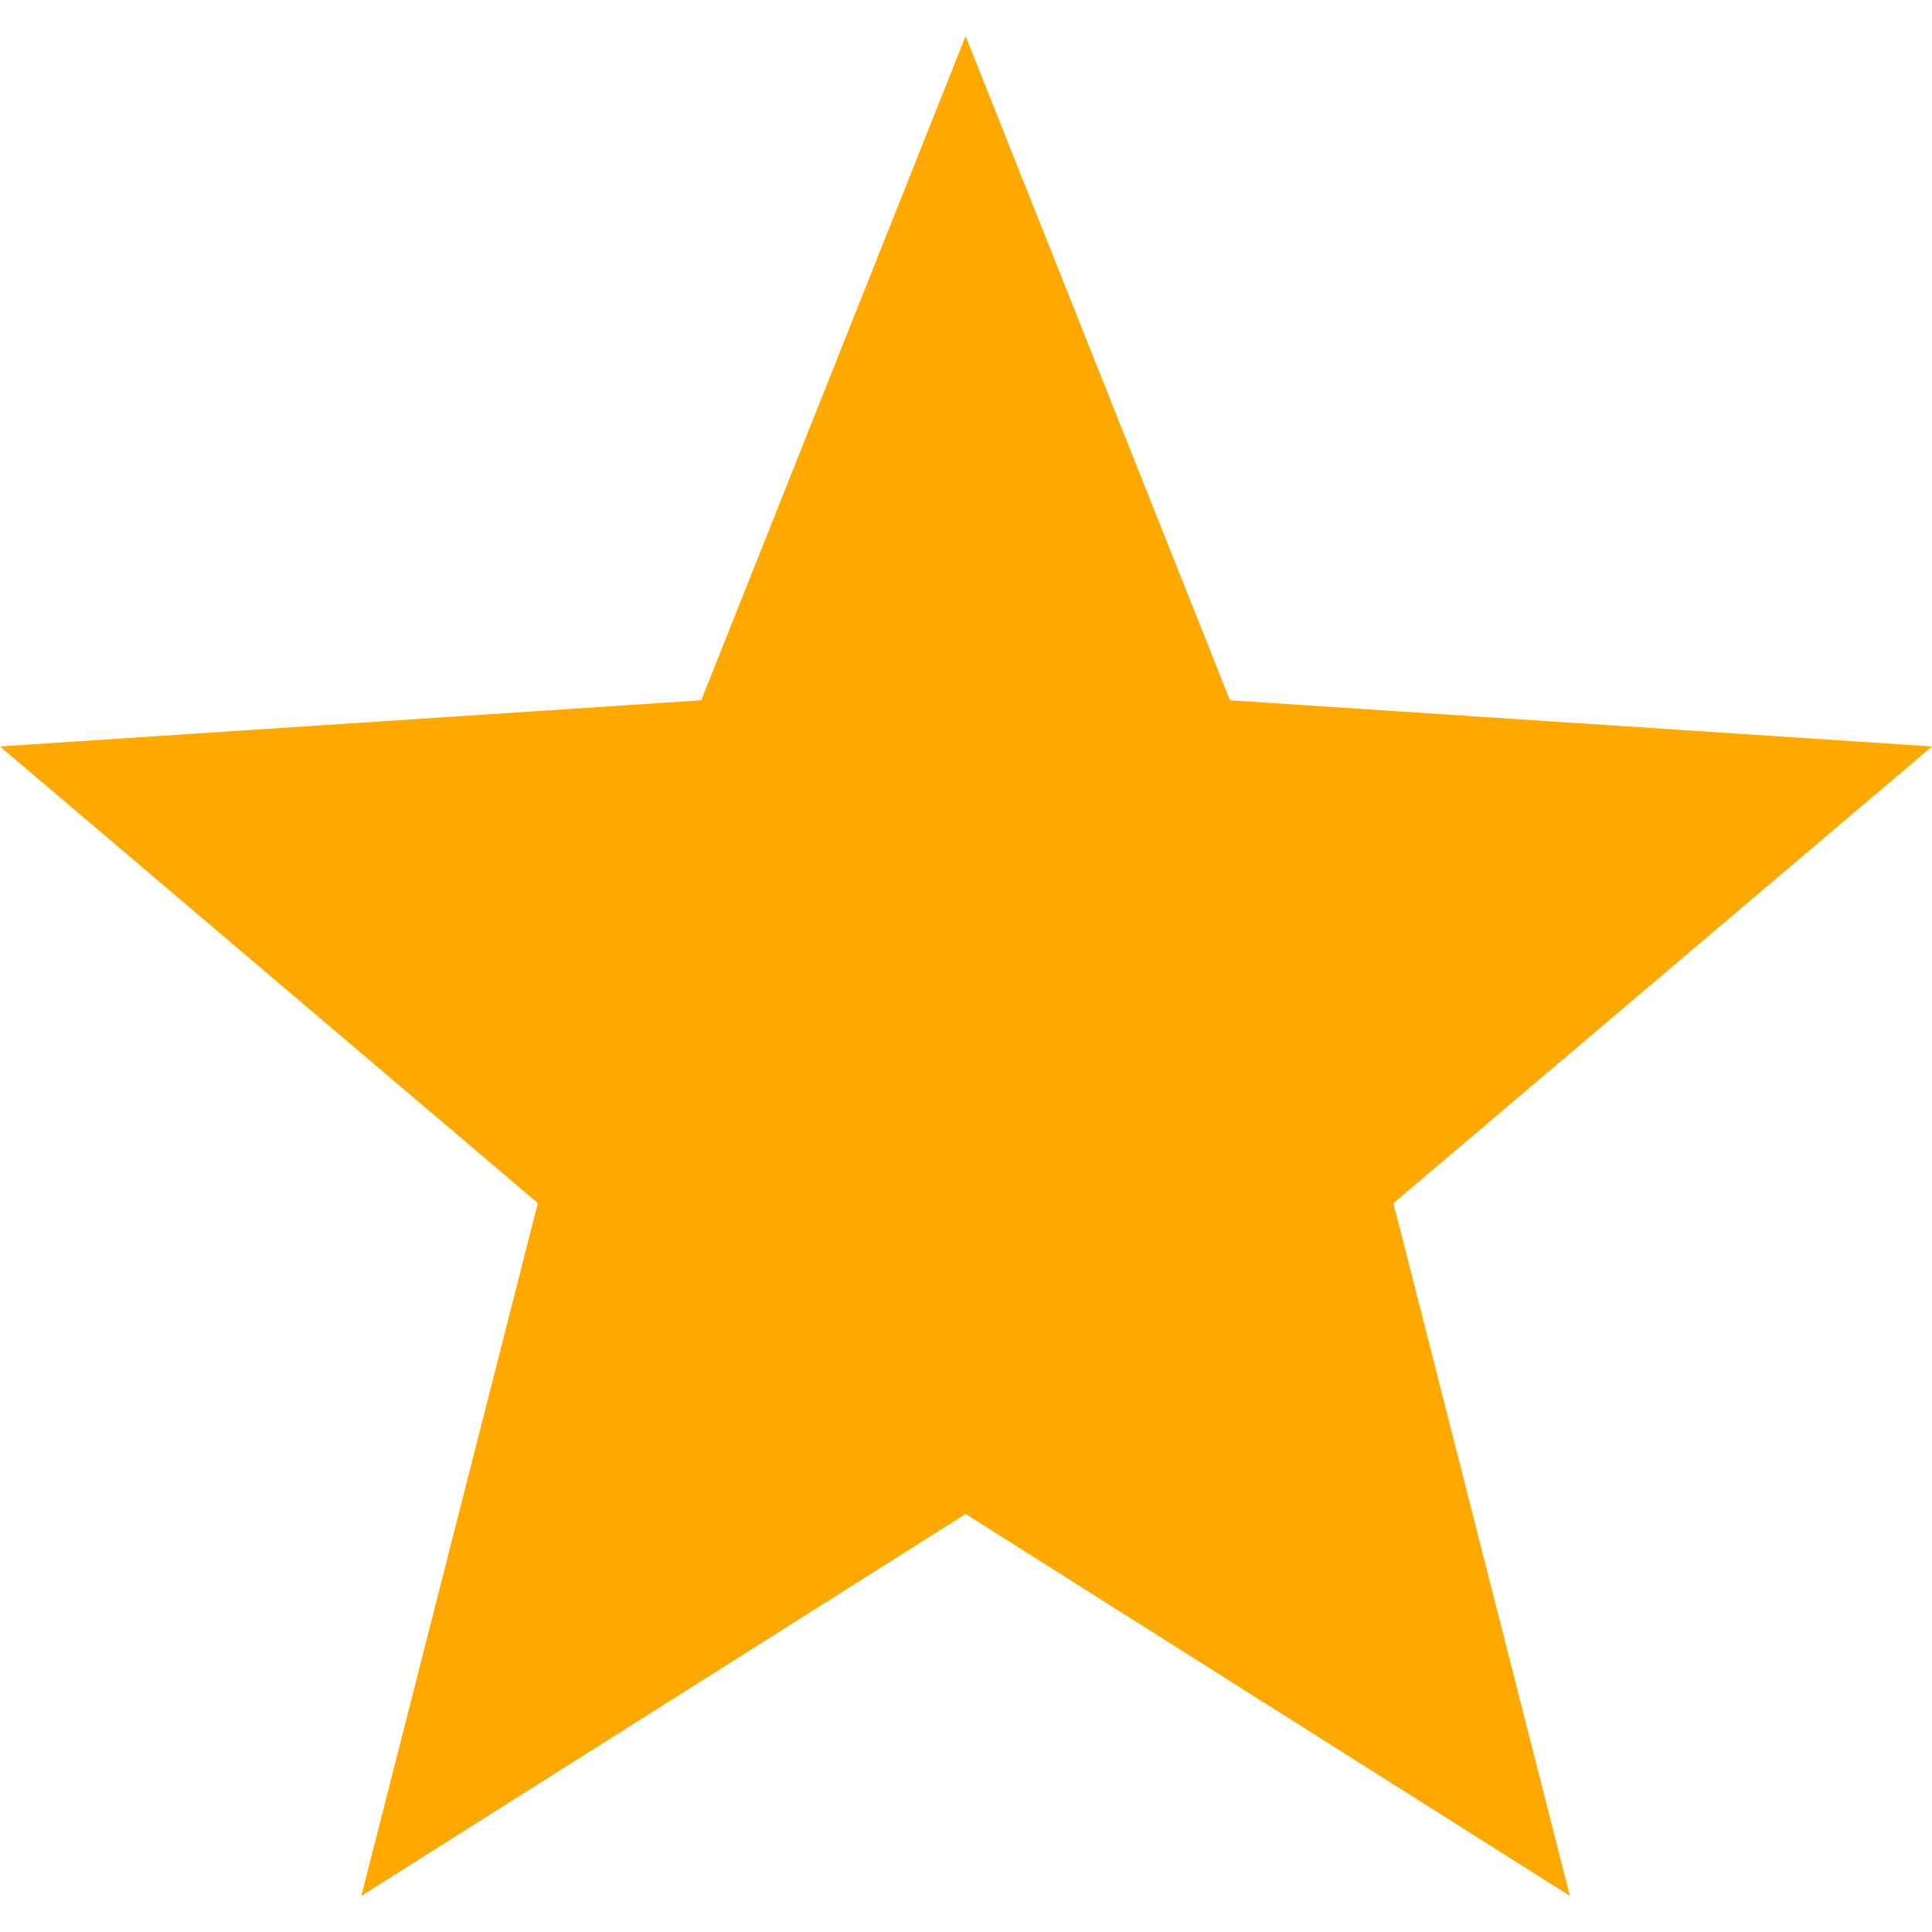
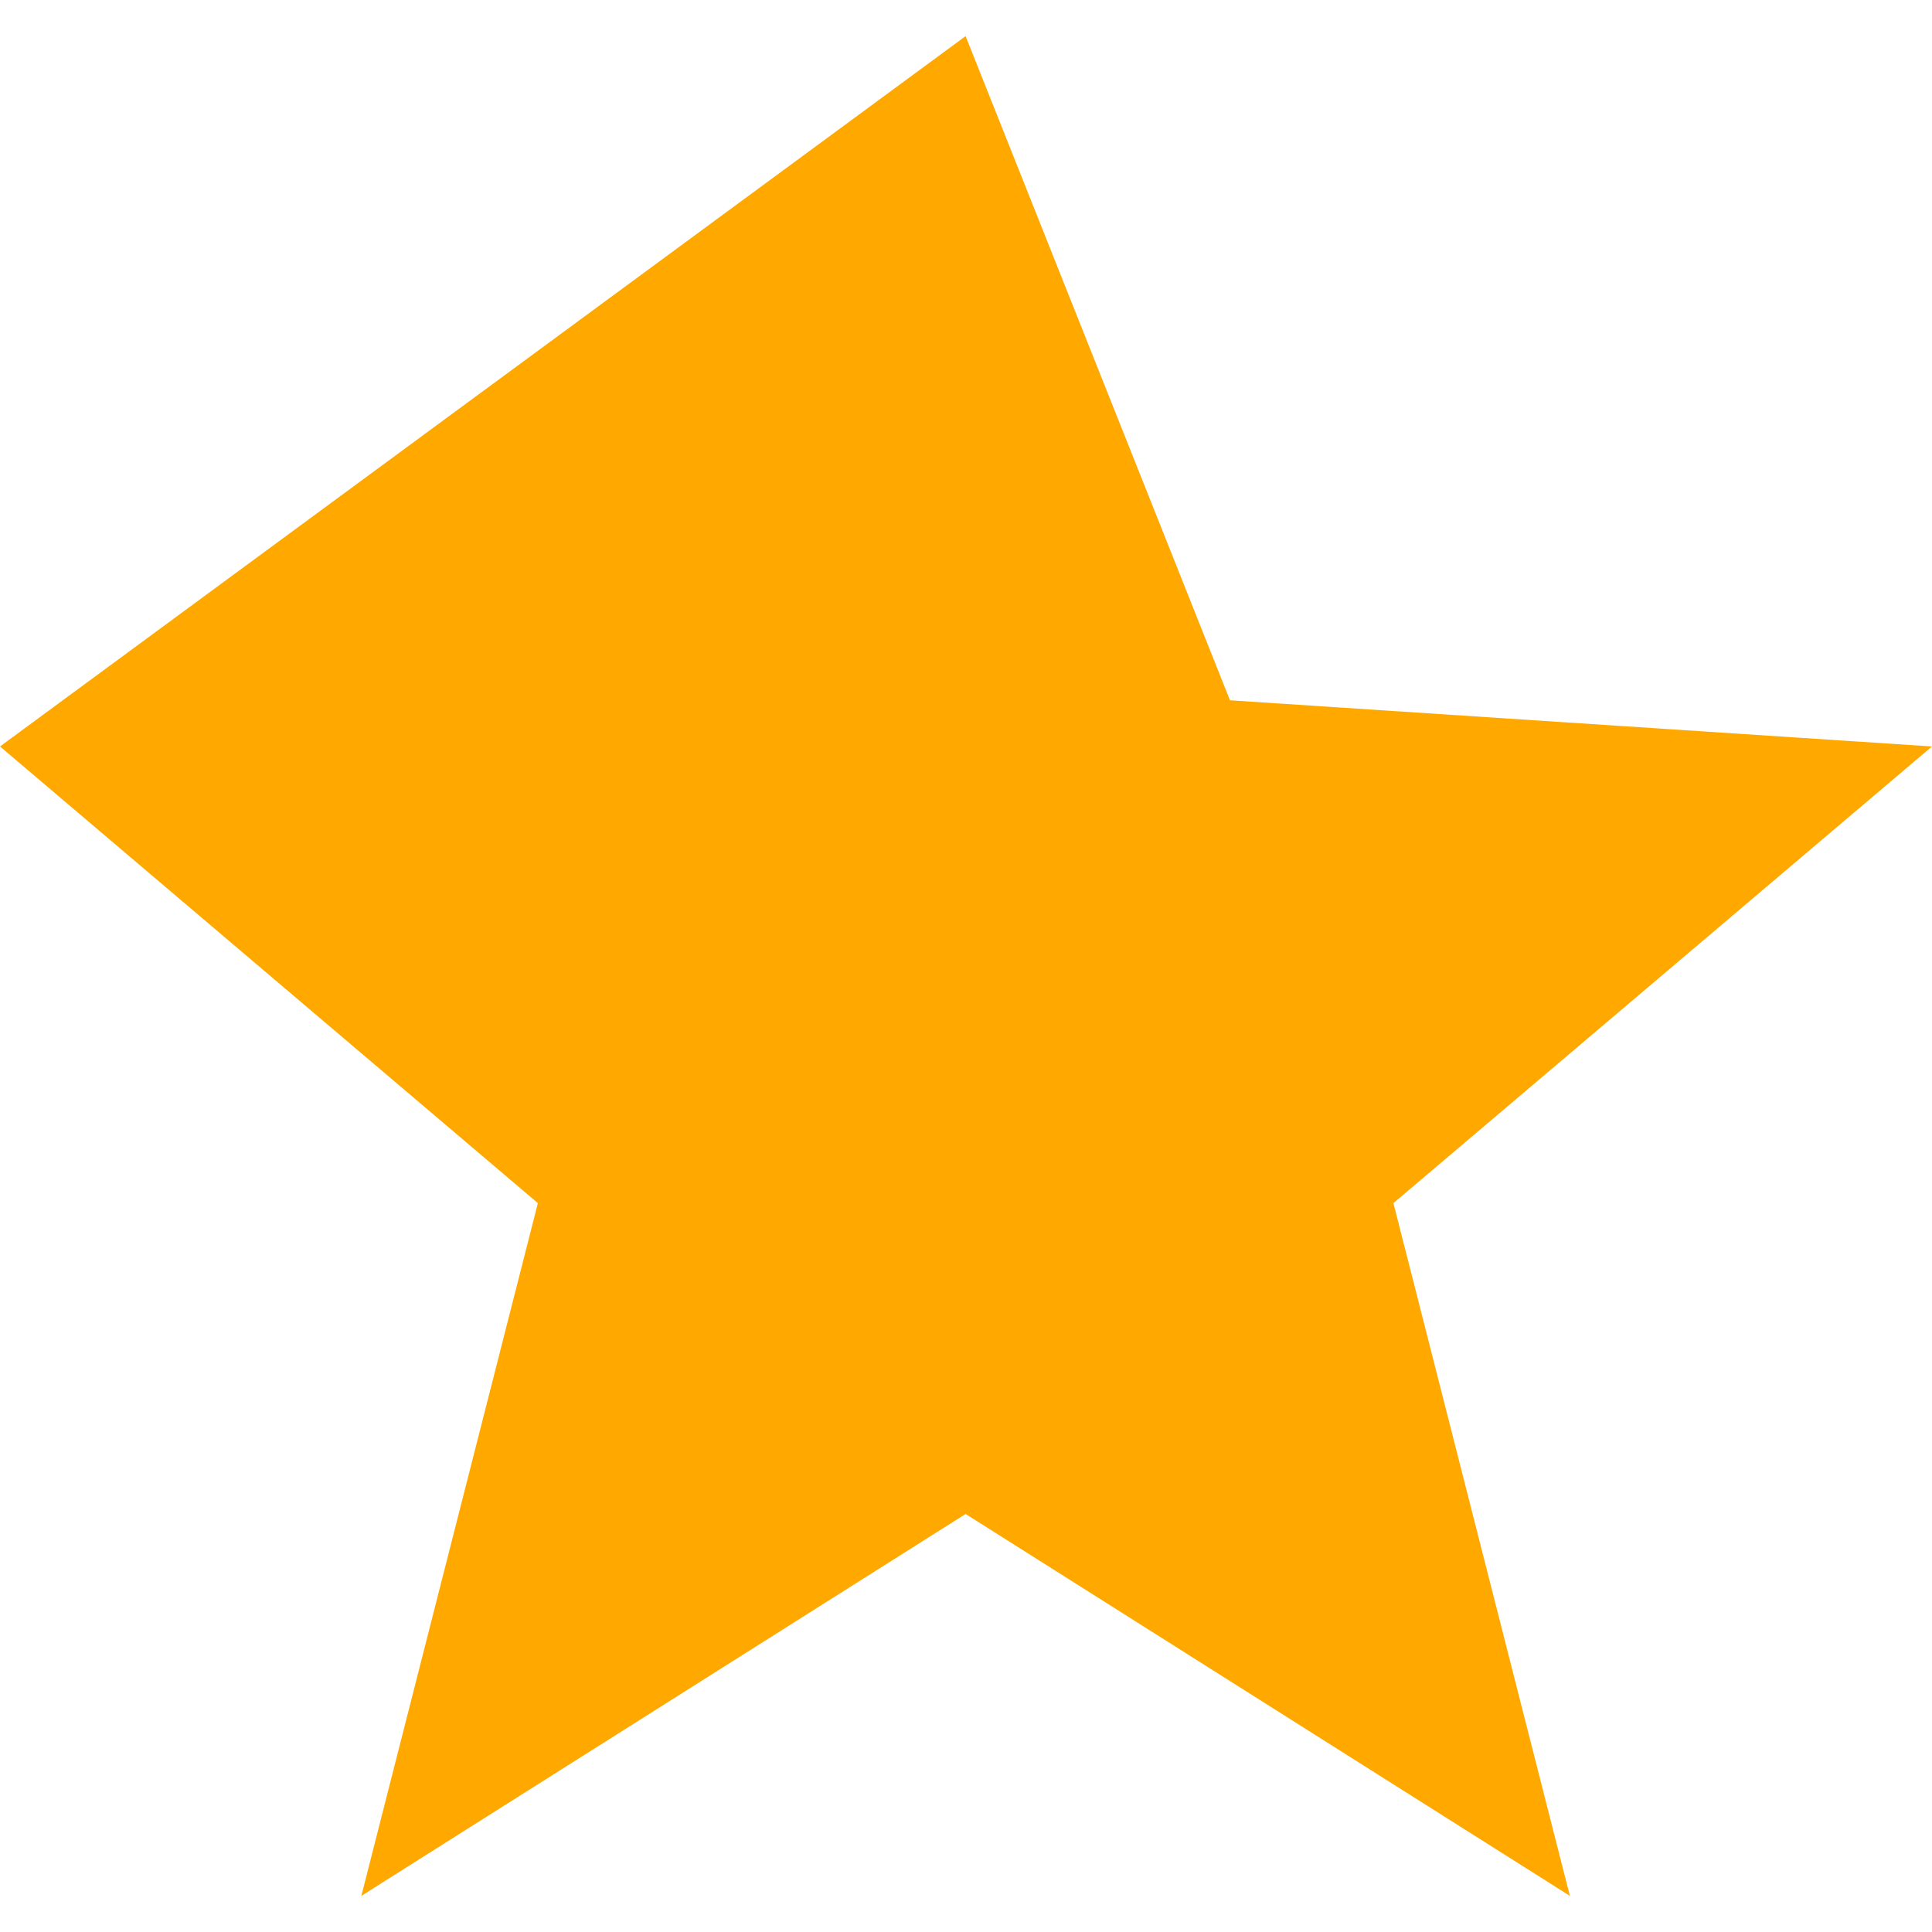
<svg xmlns="http://www.w3.org/2000/svg" width="30" height="30" viewBox="0 0 30 30" fill="none">
-   <path d="M30 11.591L19.099 10.874L14.994 0.561L10.889 10.874L0 11.591L8.352 18.682L5.611 29.439L14.994 23.509L24.377 29.439L21.637 18.682L30 11.591Z" fill="#FFA800" />
+   <path d="M30 11.591L19.099 10.874L14.994 0.561L0 11.591L8.352 18.682L5.611 29.439L14.994 23.509L24.377 29.439L21.637 18.682L30 11.591Z" fill="#FFA800" />
</svg>